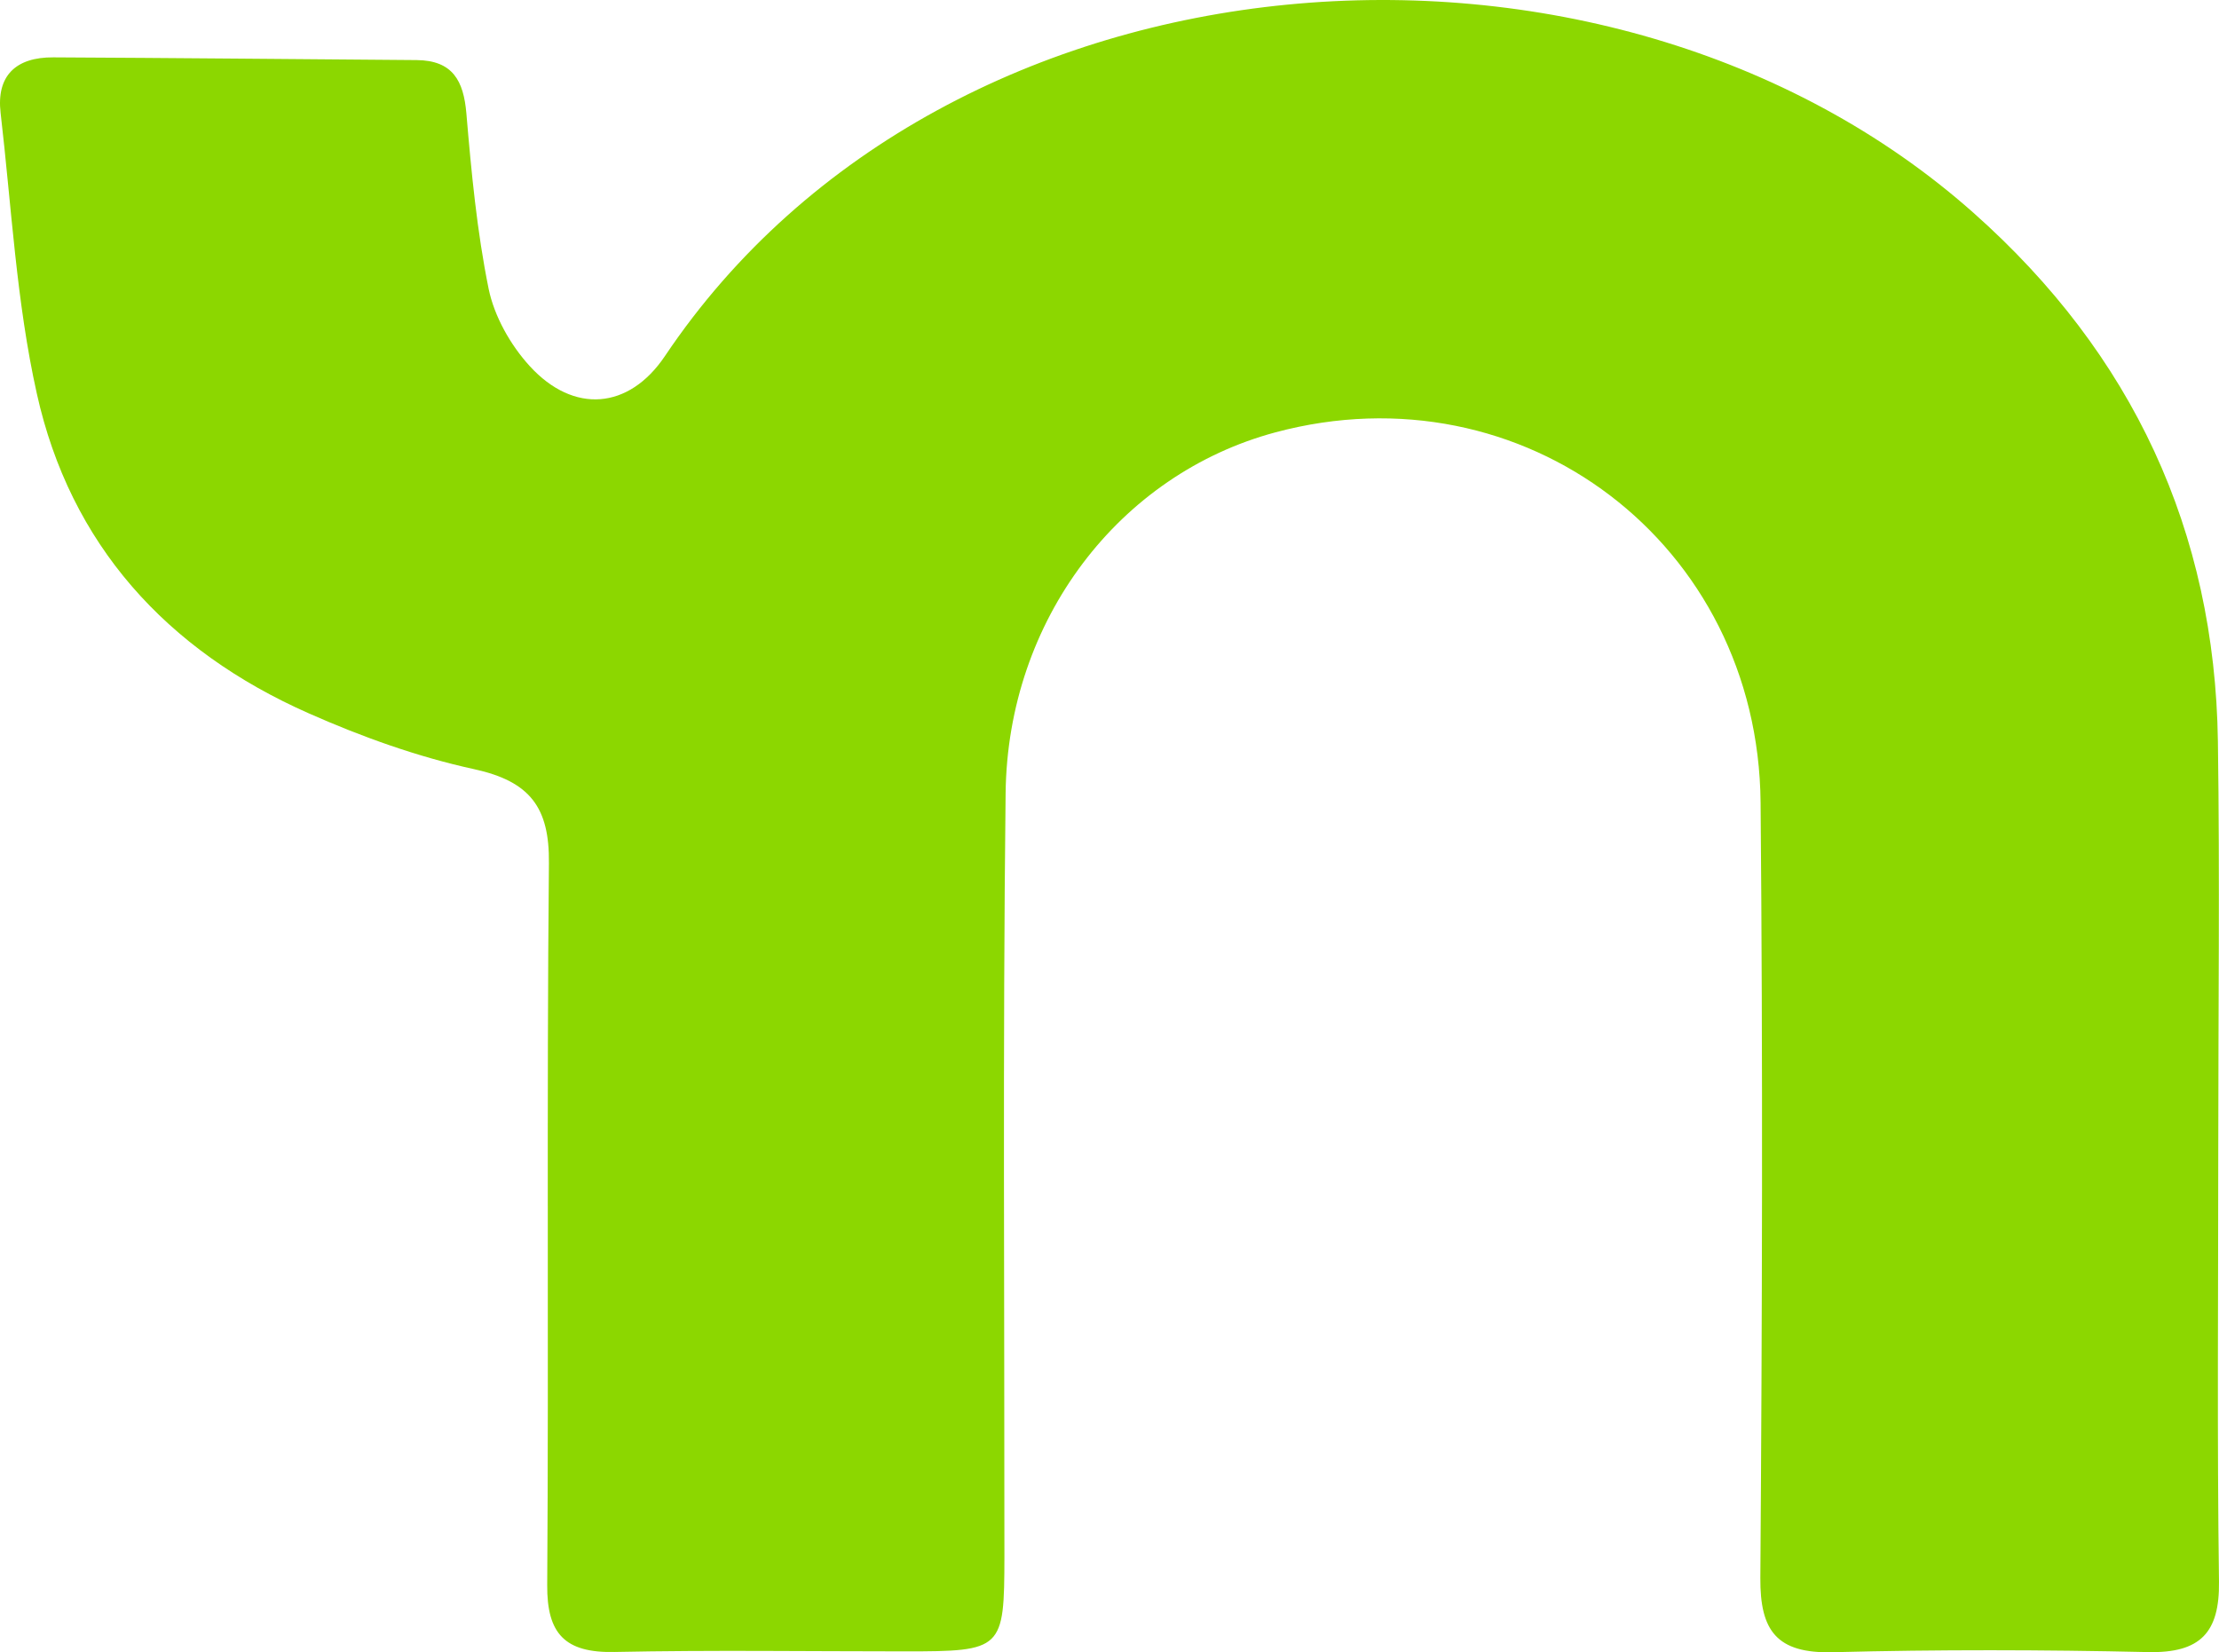
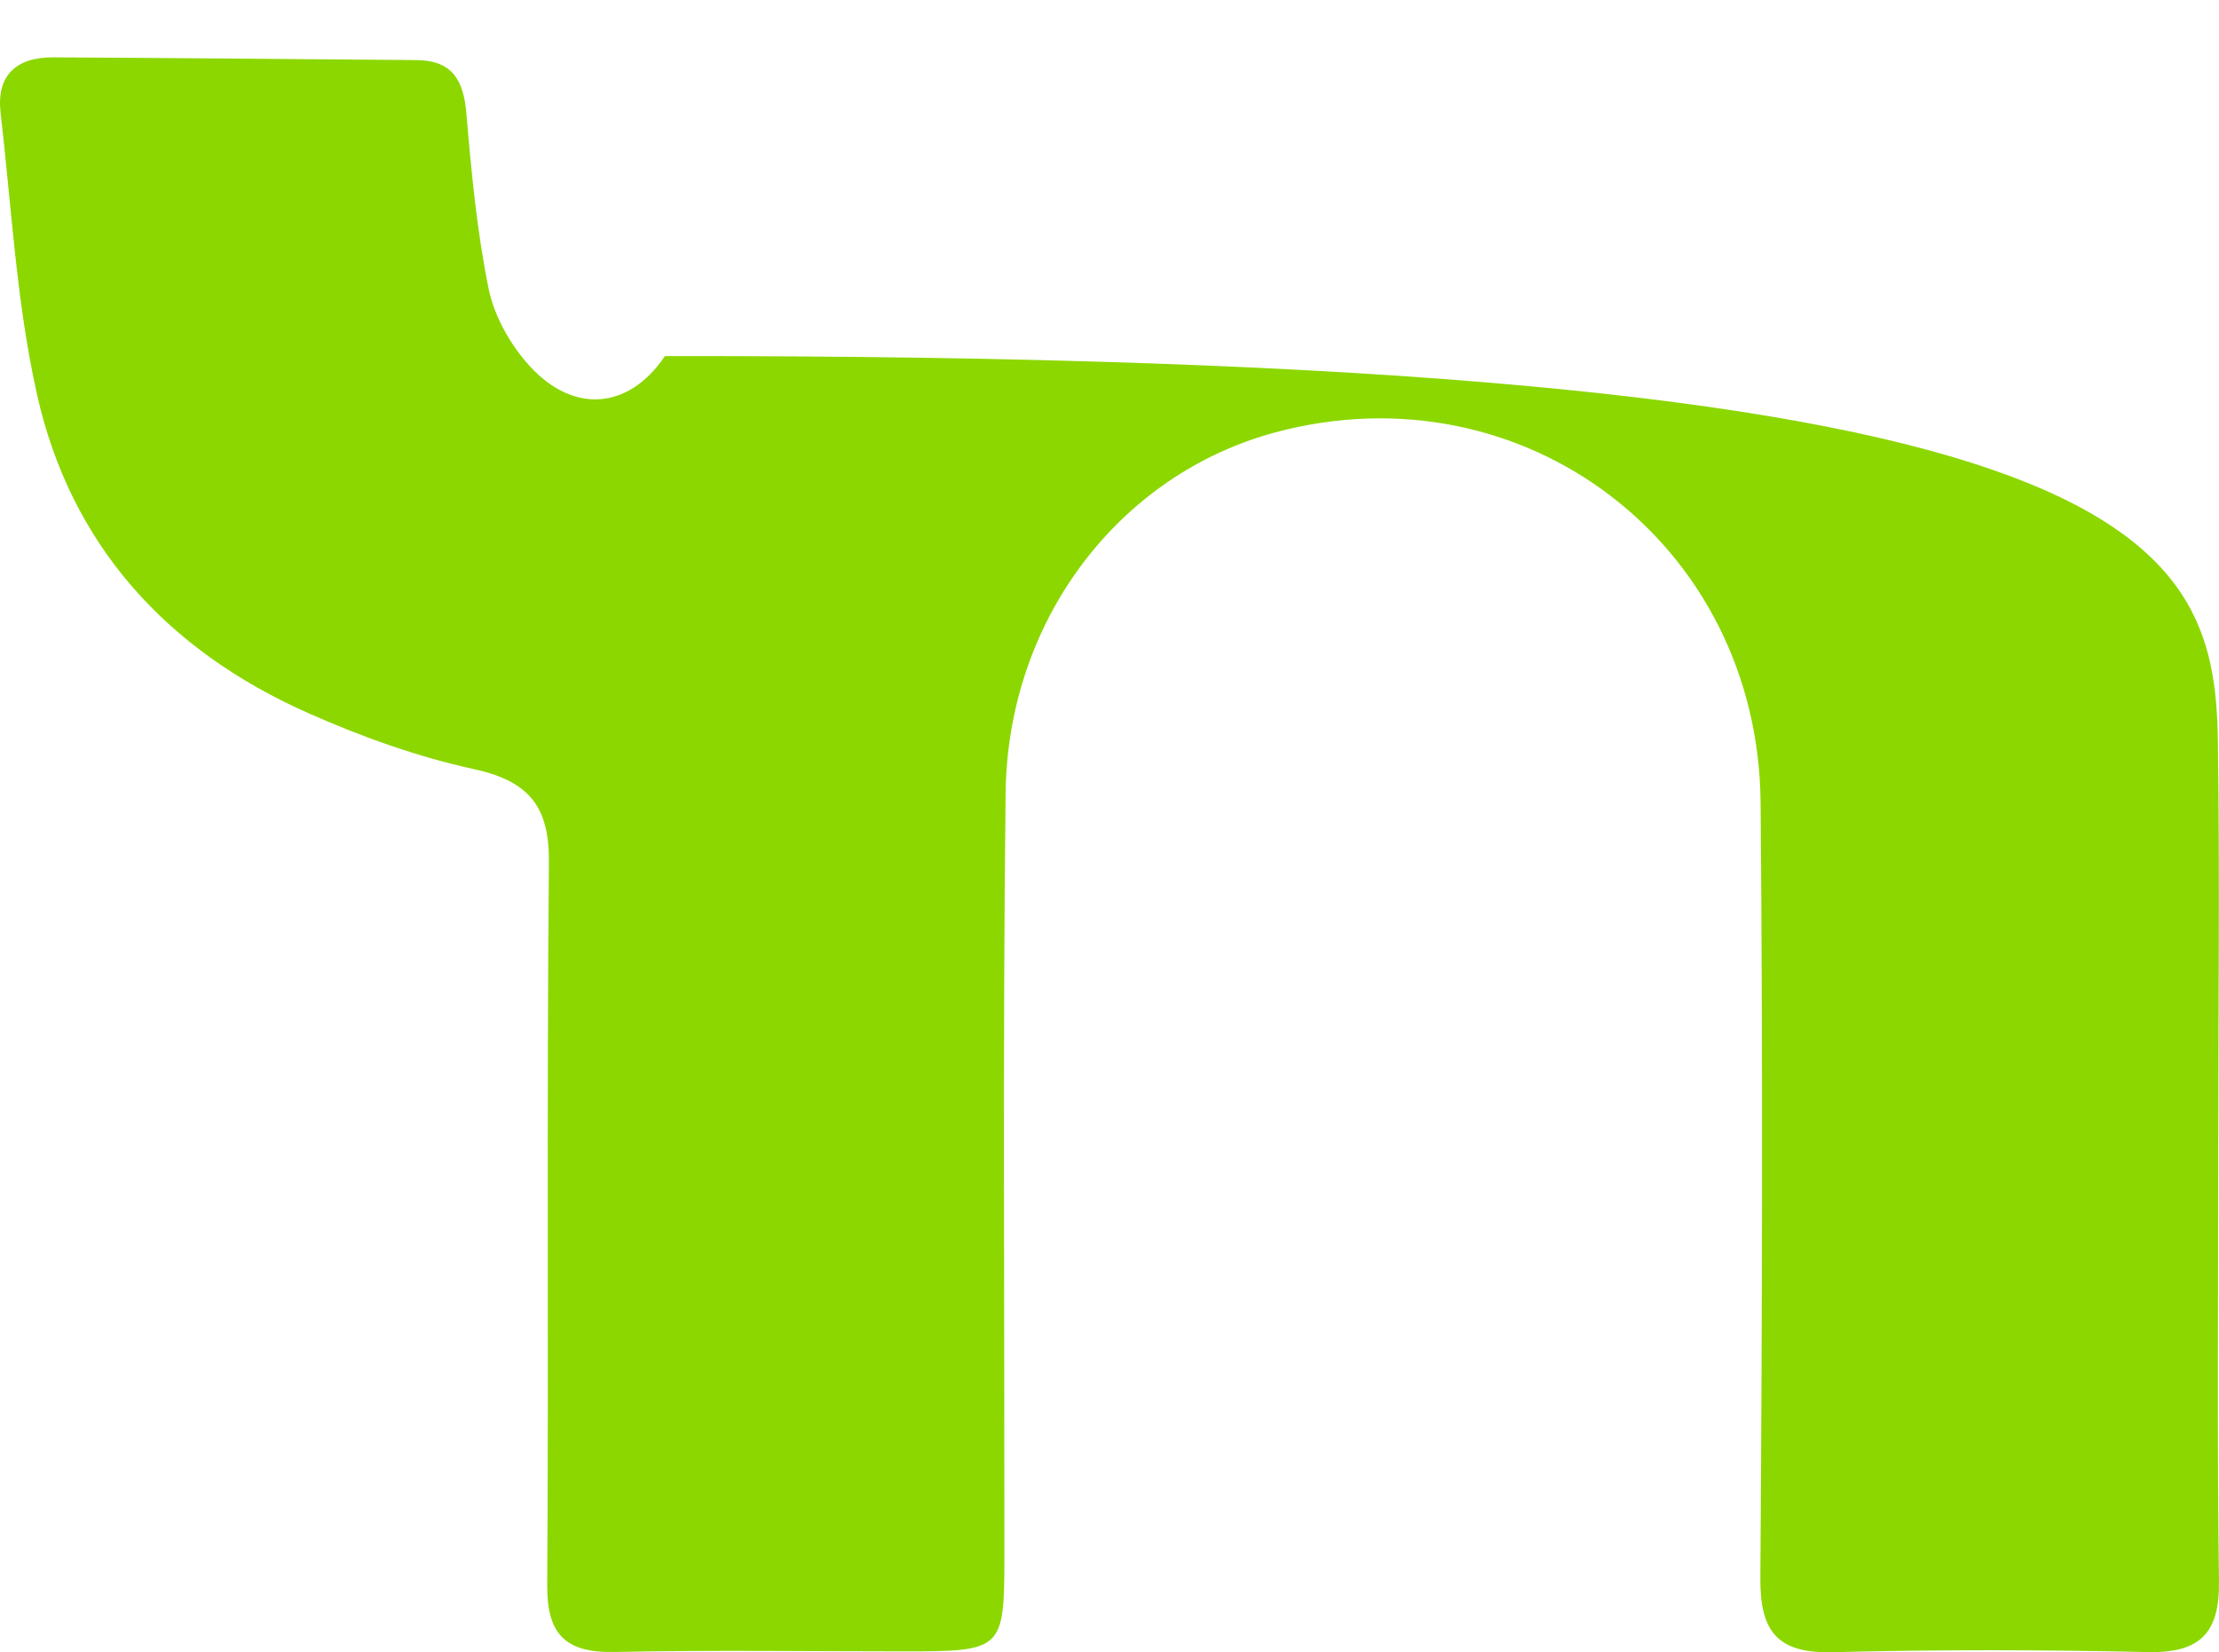
<svg xmlns="http://www.w3.org/2000/svg" width="137" height="102" viewBox="0 0 137 102" fill="none">
-   <path d="M136.954 70.978C136.954 79.87 136.879 88.761 136.999 97.652C137.037 100.767 135.869 102.061 132.614 101.988C126.134 101.842 119.646 101.827 113.173 101.996C109.671 102.091 108.661 100.65 108.683 97.411C108.796 81.457 108.84 65.502 108.698 49.547C108.556 33.564 94.046 22.588 78.744 26.69C69.121 29.271 62.214 38.243 62.086 48.955C61.907 64.668 62.019 80.382 62.012 96.088C62.004 101.849 61.907 101.944 55.89 101.944C49.904 101.944 43.925 101.857 37.939 101.981C34.871 102.047 33.763 100.848 33.785 97.857C33.883 82.999 33.748 68.141 33.89 53.284C33.928 49.862 32.738 48.239 29.281 47.485C25.786 46.725 22.344 45.489 19.074 44.041C10.244 40.144 4.332 33.571 2.274 24.299C1.01 18.633 0.711 12.754 0.037 6.97C-0.232 4.674 0.98 3.526 3.292 3.541C10.768 3.578 18.251 3.651 25.726 3.709C27.956 3.731 28.622 4.989 28.794 6.999C29.101 10.626 29.445 14.275 30.171 17.843C30.523 19.539 31.518 21.302 32.708 22.603C35.417 25.564 38.829 25.287 41.052 21.982C58.472 -3.983 99.202 -6.966 121.846 13.142C131.671 21.865 136.745 32.781 136.932 45.767C137.052 54.169 136.954 62.577 136.954 70.978Z" fill="#8CD700" />
+   <path d="M136.954 70.978C136.954 79.87 136.879 88.761 136.999 97.652C137.037 100.767 135.869 102.061 132.614 101.988C126.134 101.842 119.646 101.827 113.173 101.996C109.671 102.091 108.661 100.65 108.683 97.411C108.796 81.457 108.84 65.502 108.698 49.547C108.556 33.564 94.046 22.588 78.744 26.69C69.121 29.271 62.214 38.243 62.086 48.955C61.907 64.668 62.019 80.382 62.012 96.088C62.004 101.849 61.907 101.944 55.89 101.944C49.904 101.944 43.925 101.857 37.939 101.981C34.871 102.047 33.763 100.848 33.785 97.857C33.883 82.999 33.748 68.141 33.89 53.284C33.928 49.862 32.738 48.239 29.281 47.485C25.786 46.725 22.344 45.489 19.074 44.041C10.244 40.144 4.332 33.571 2.274 24.299C1.01 18.633 0.711 12.754 0.037 6.97C-0.232 4.674 0.98 3.526 3.292 3.541C10.768 3.578 18.251 3.651 25.726 3.709C27.956 3.731 28.622 4.989 28.794 6.999C29.101 10.626 29.445 14.275 30.171 17.843C30.523 19.539 31.518 21.302 32.708 22.603C35.417 25.564 38.829 25.287 41.052 21.982C131.671 21.865 136.745 32.781 136.932 45.767C137.052 54.169 136.954 62.577 136.954 70.978Z" fill="#8CD700" />
</svg>